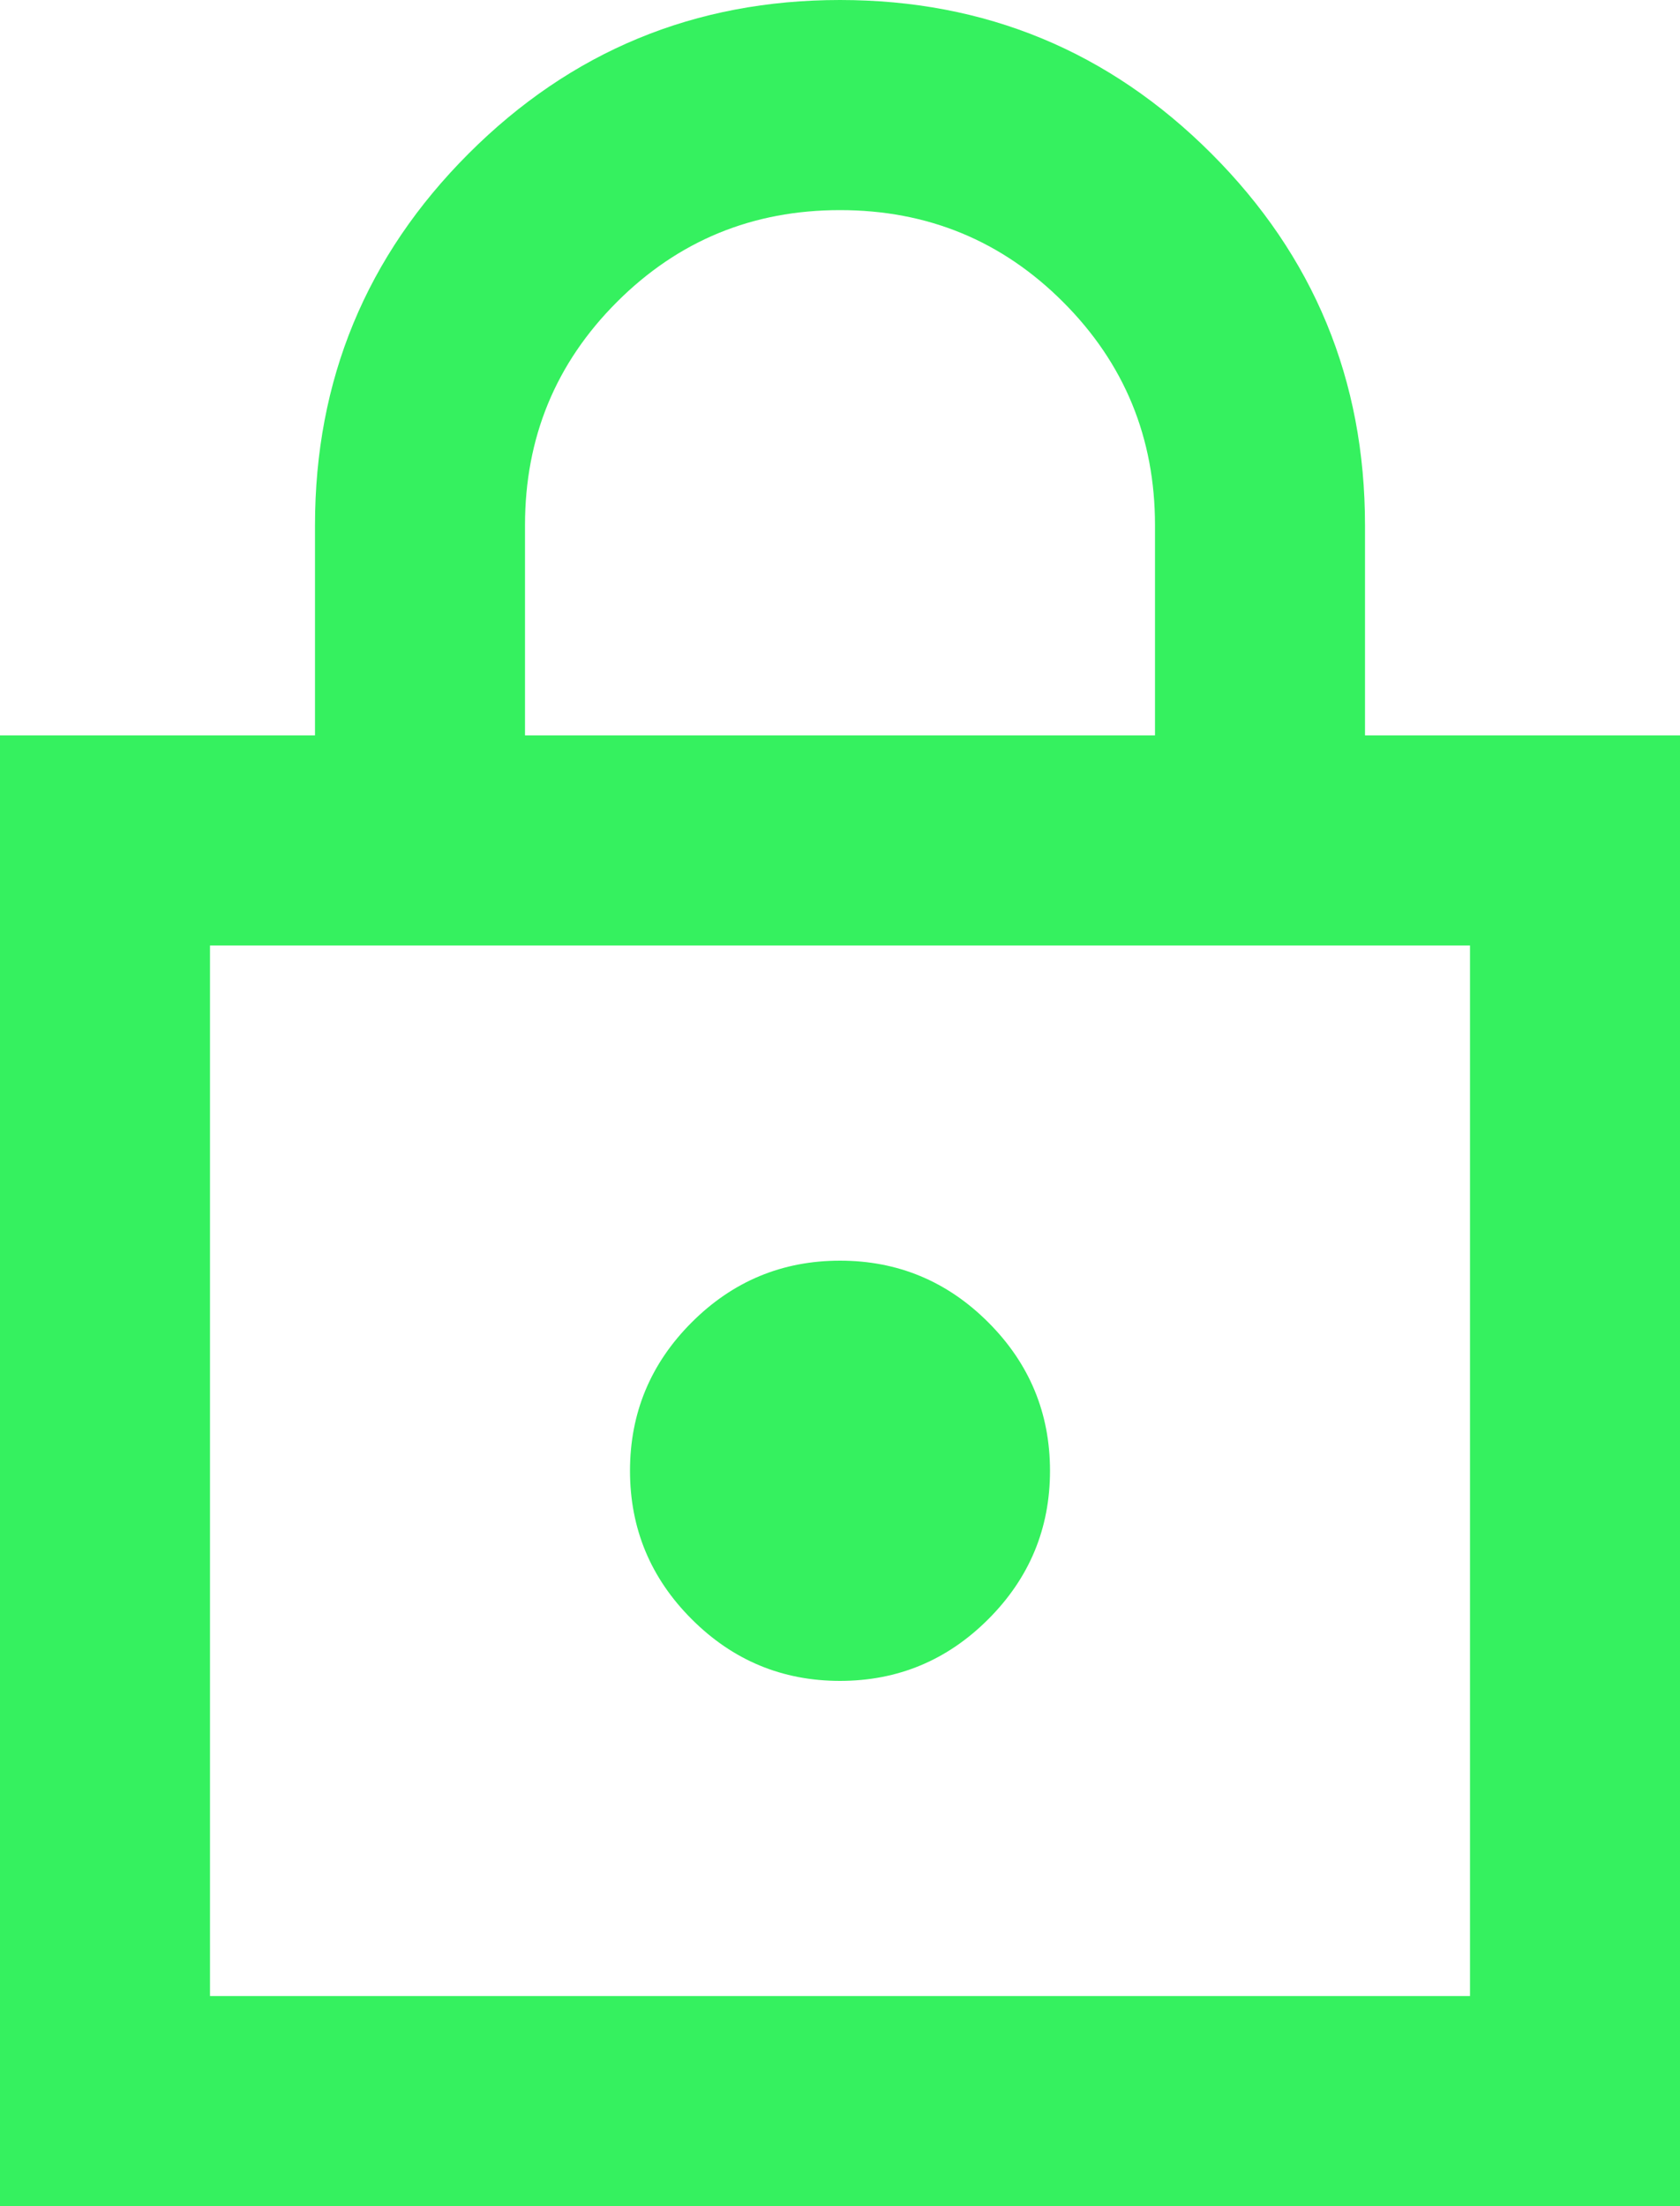
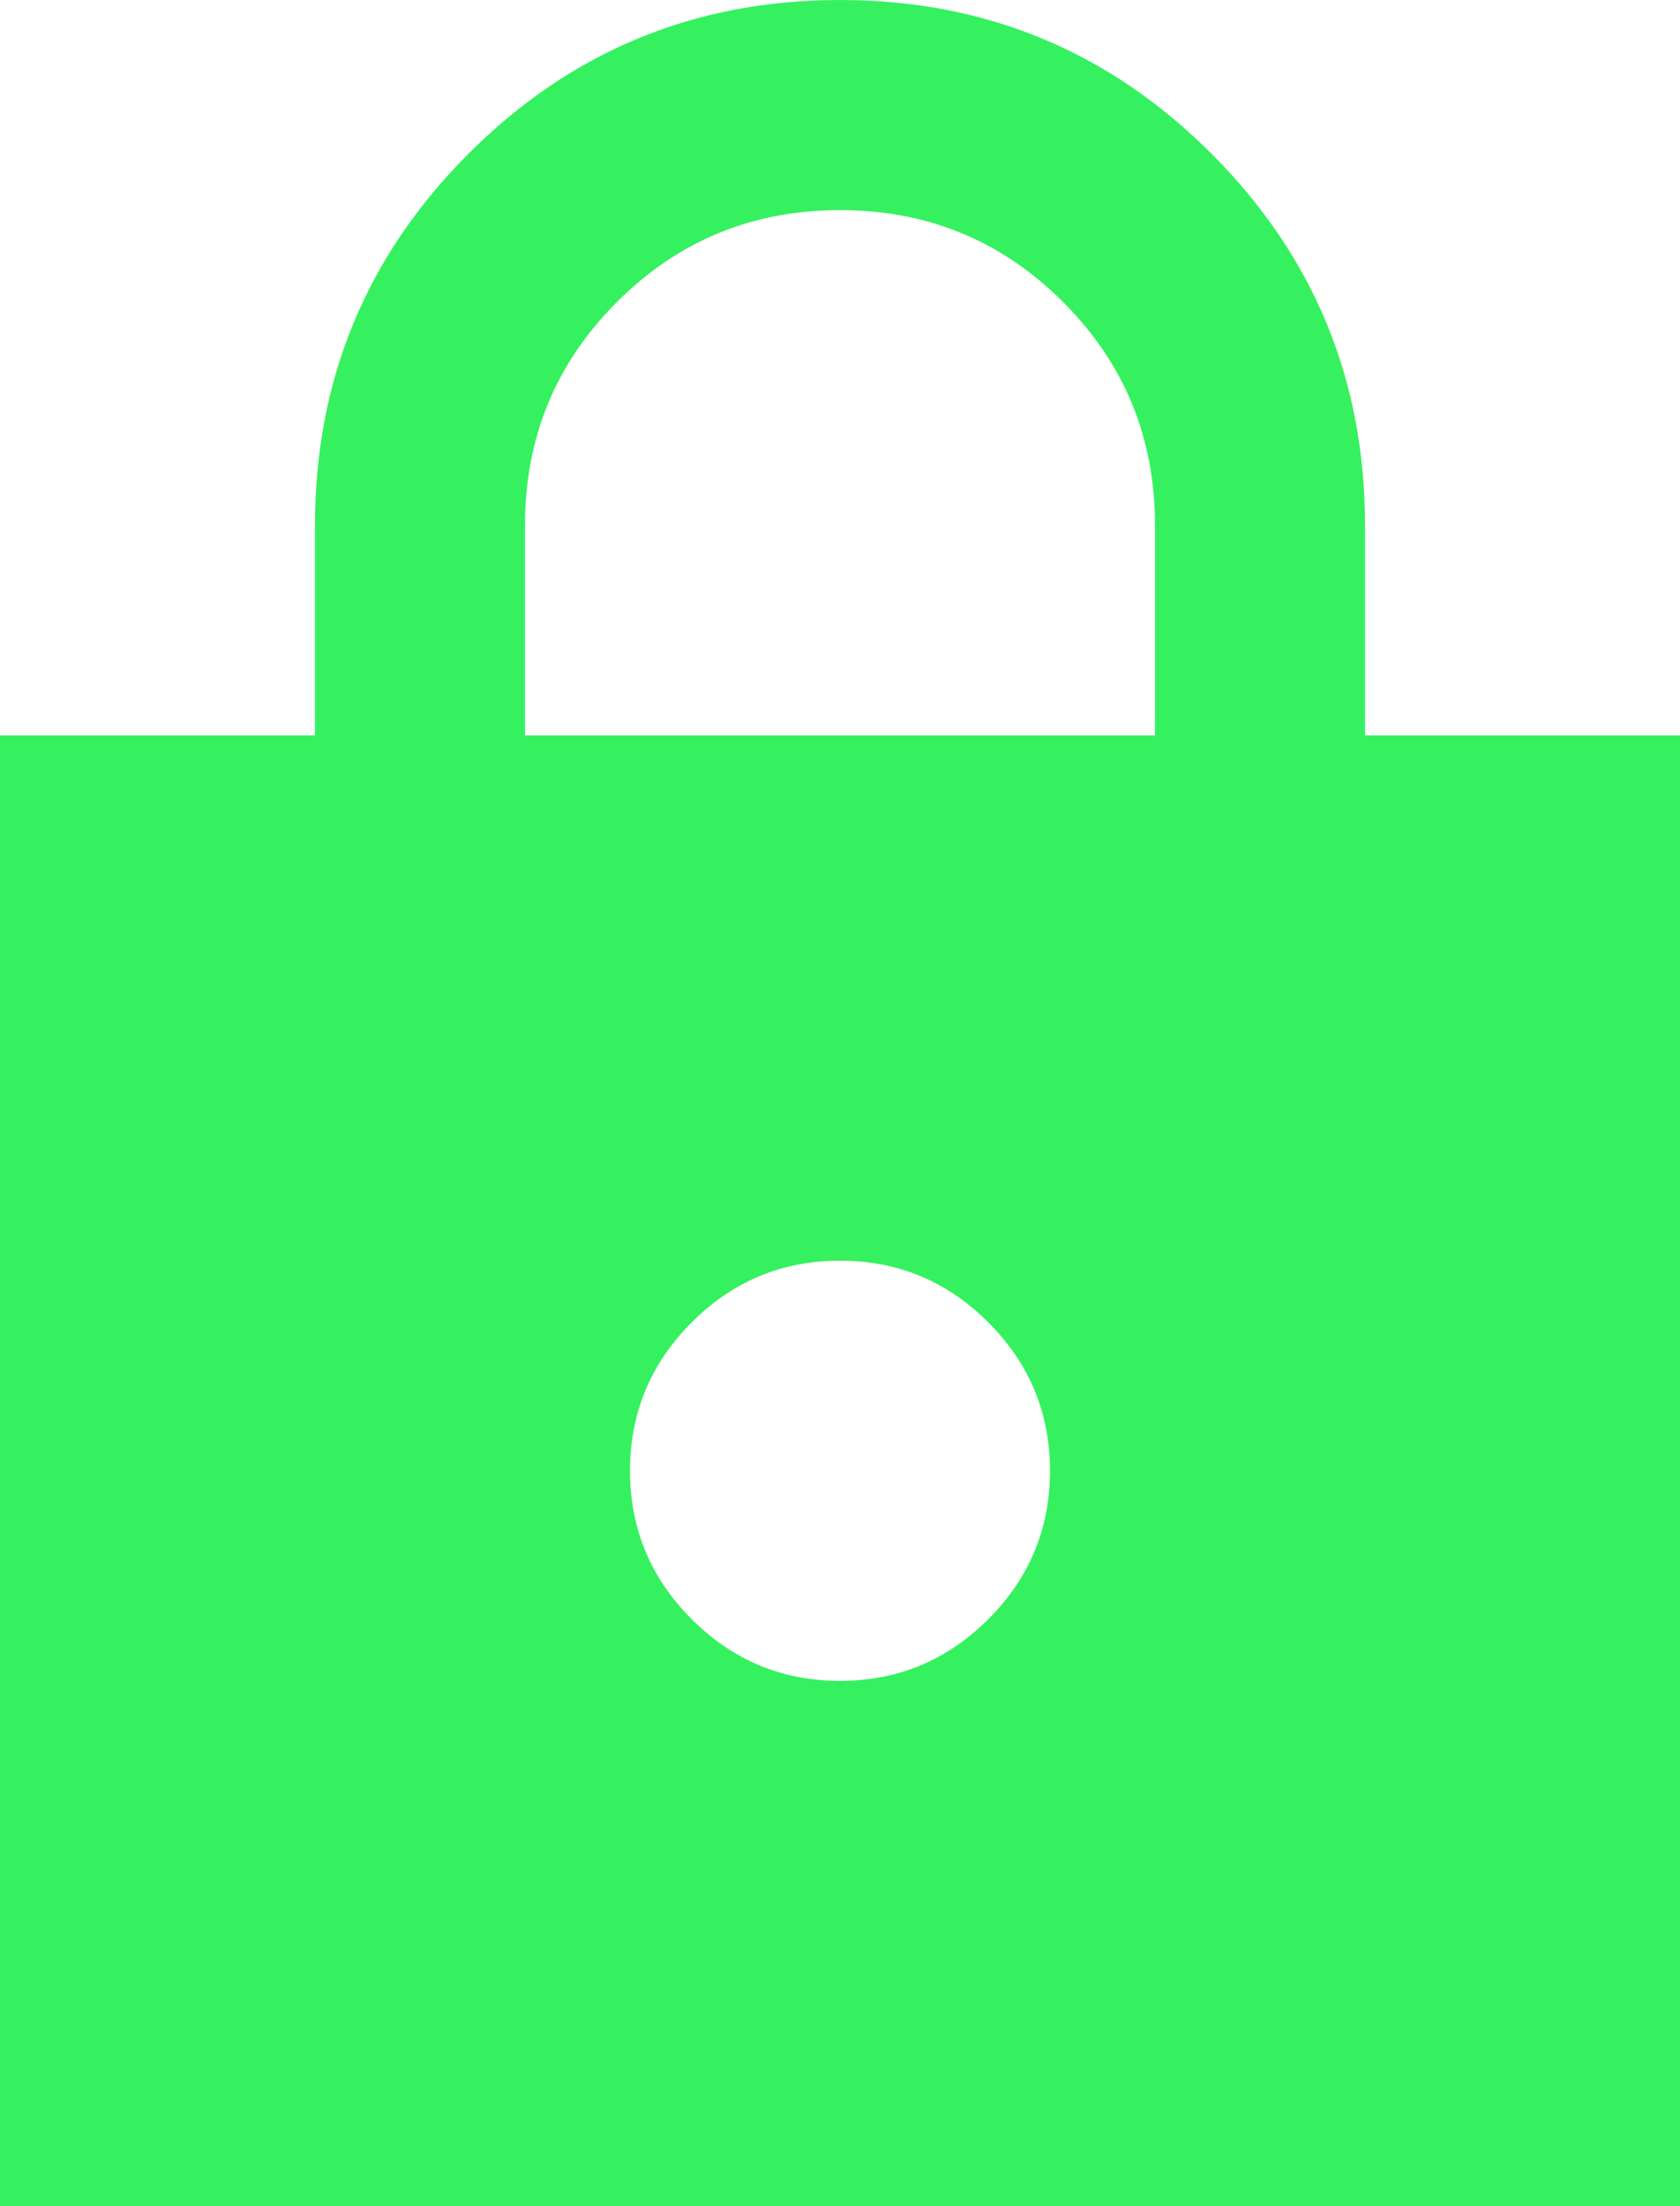
<svg xmlns="http://www.w3.org/2000/svg" width="32" height="42" viewBox="0 0 32 42" fill="none">
-   <path d="M0 42V14H6V10C6 7.233 6.975 4.875 8.925 2.925C10.875 0.975 13.233 0 16 0C18.767 0 21.125 0.975 23.075 2.925C25.025 4.875 26 7.233 26 10V14H32V42H0ZM4 38H28V18H4V38ZM16 32C17.1 32 18.042 31.608 18.825 30.825C19.608 30.042 20 29.1 20 28C20 26.9 19.608 25.958 18.825 25.175C18.042 24.392 17.1 24 16 24C14.9 24 13.958 24.392 13.175 25.175C12.392 25.958 12 26.9 12 28C12 29.1 12.392 30.042 13.175 30.825C13.958 31.608 14.9 32 16 32ZM10 14H22V10C22 8.333 21.417 6.917 20.25 5.75C19.083 4.583 17.667 4 16 4C14.333 4 12.917 4.583 11.75 5.75C10.583 6.917 10 8.333 10 10V14Z" fill="#35F15F" />
+   <path d="M0 42V14H6V10C6 7.233 6.975 4.875 8.925 2.925C10.875 0.975 13.233 0 16 0C18.767 0 21.125 0.975 23.075 2.925C25.025 4.875 26 7.233 26 10V14H32V42H0ZM4 38V18H4V38ZM16 32C17.1 32 18.042 31.608 18.825 30.825C19.608 30.042 20 29.1 20 28C20 26.9 19.608 25.958 18.825 25.175C18.042 24.392 17.1 24 16 24C14.9 24 13.958 24.392 13.175 25.175C12.392 25.958 12 26.9 12 28C12 29.1 12.392 30.042 13.175 30.825C13.958 31.608 14.9 32 16 32ZM10 14H22V10C22 8.333 21.417 6.917 20.25 5.75C19.083 4.583 17.667 4 16 4C14.333 4 12.917 4.583 11.75 5.75C10.583 6.917 10 8.333 10 10V14Z" fill="#35F15F" />
</svg>